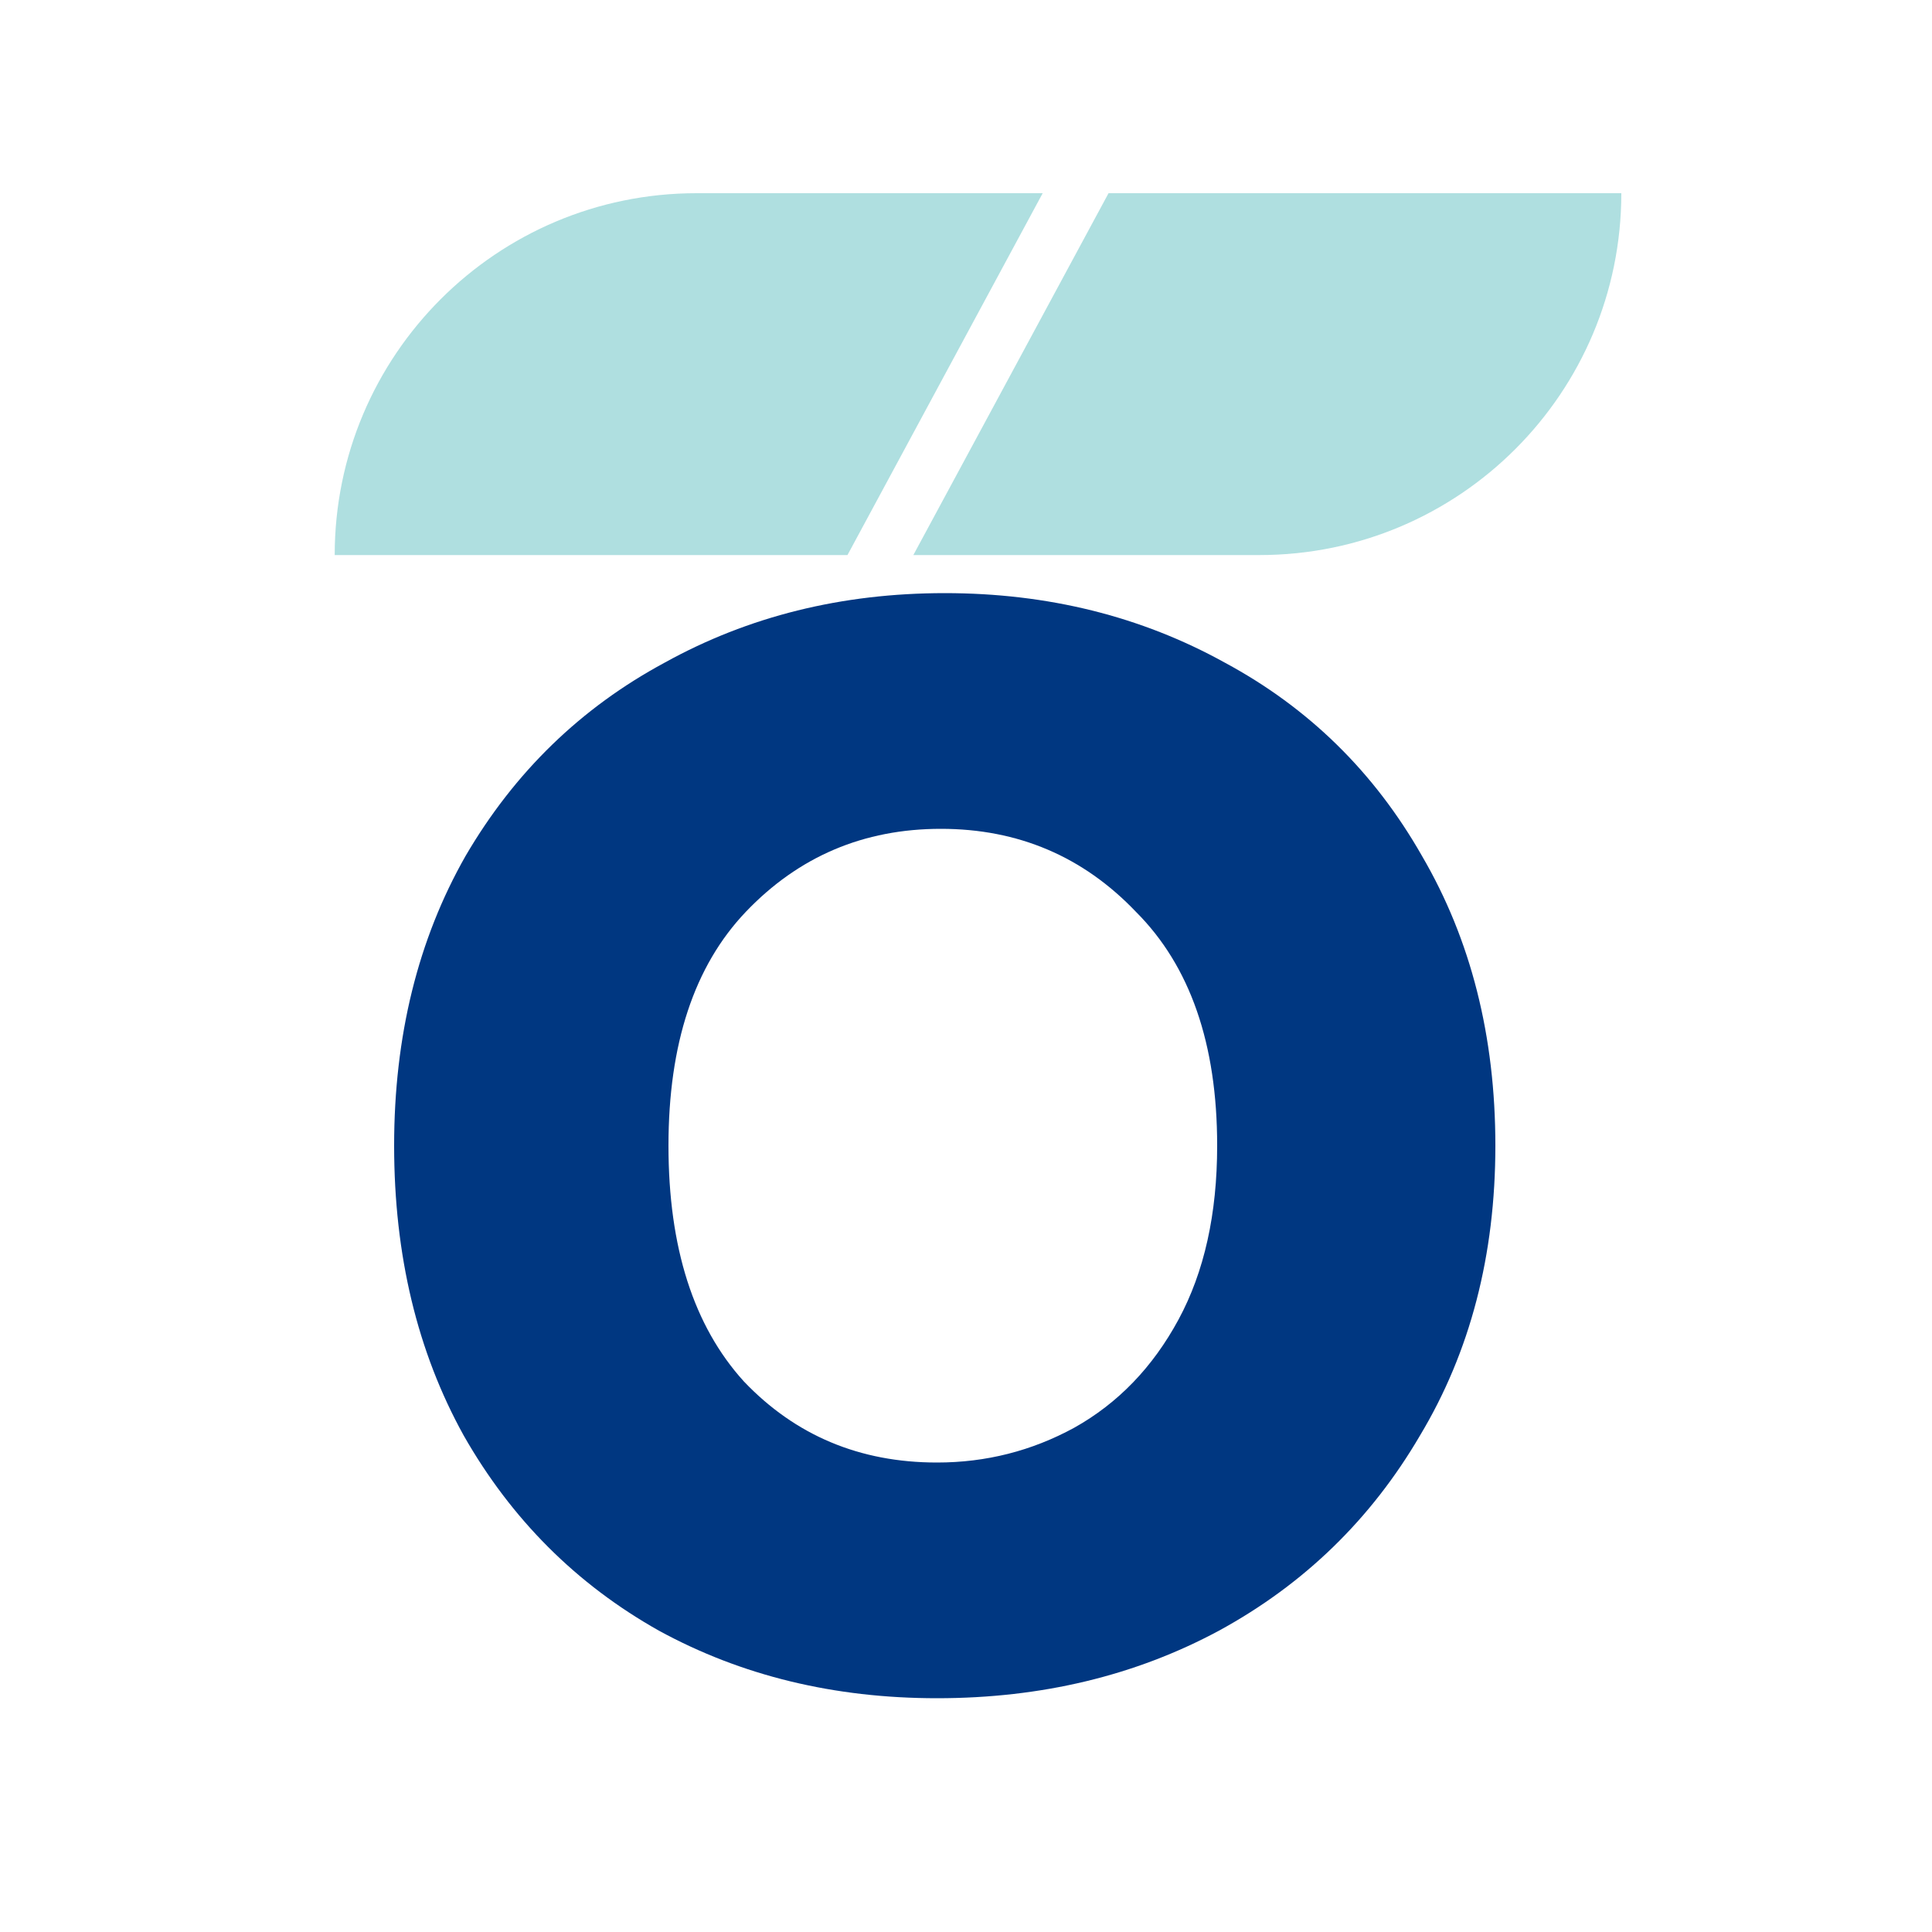
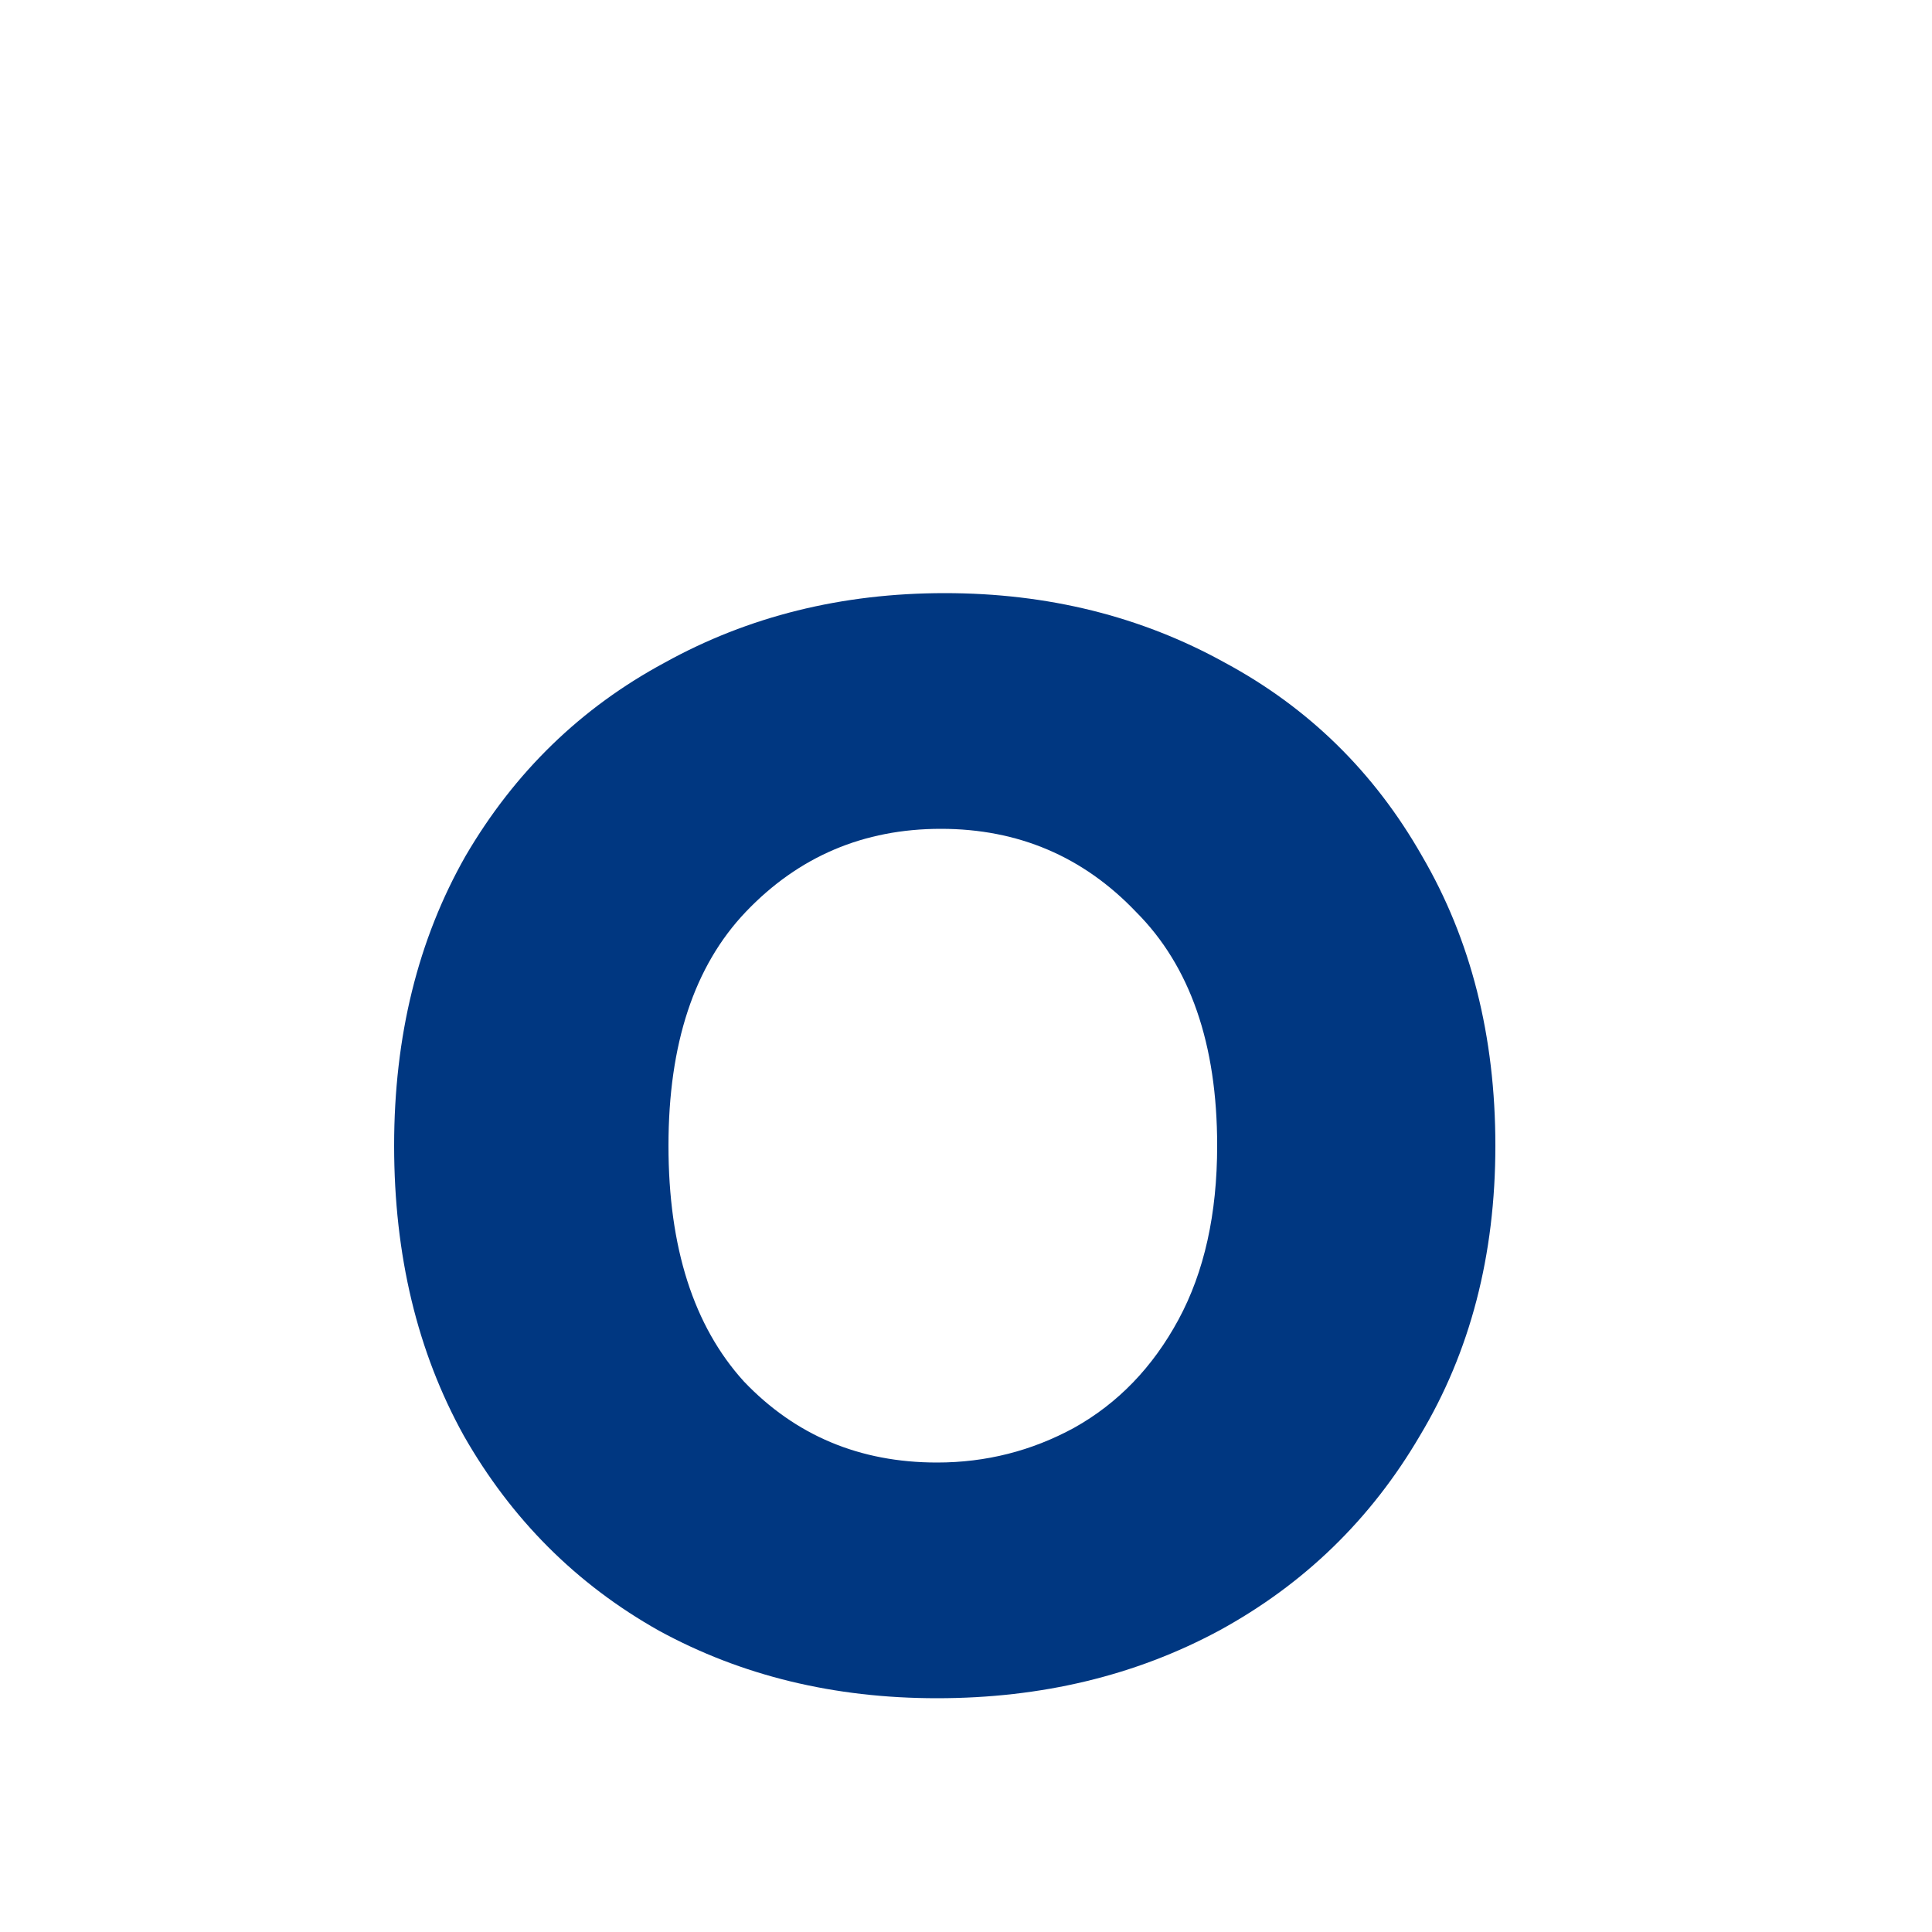
<svg xmlns="http://www.w3.org/2000/svg" fill="none" height="100" viewBox="0 0 100 100" width="100">
  <path d="M48.5 87.9C43.167 87.9 38.367 86.733 34.1 84.4C29.833 82 26.467 78.633 24 74.3C21.6 69.967 20.4 64.967 20.4 59.3C20.4 53.633 21.633 48.633 24.1 44.3C26.633 39.967 30.067 36.633 34.4 34.3C38.733 31.9 43.567 30.7 48.9 30.7C54.233 30.7 59.067 31.9 63.4 34.3C67.733 36.633 71.133 39.967 73.6 44.3C76.133 48.633 77.4 53.633 77.4 59.3C77.4 64.967 76.1 69.967 73.5 74.3C70.967 78.633 67.5 82 63.1 84.4C58.767 86.733 53.9 87.9 48.5 87.9ZM48.5 75.7C51.033 75.7 53.4 75.1 55.6 73.9C57.867 72.633 59.667 70.767 61 68.3C62.333 65.833 63 62.833 63 59.3C63 54.033 61.6 50 58.8 47.2C56.067 44.333 52.7 42.9 48.7 42.9C44.7 42.9 41.333 44.333 38.6 47.2C35.933 50 34.6 54.033 34.6 59.3C34.6 64.567 35.9 68.633 38.5 71.5C41.167 74.3 44.5 75.7 48.5 75.7Z" fill="#003781" />
-   <path clip-rule="evenodd" d="M47.274 28.73H65.189C75.533 28.73 83.919 20.344 83.919 10H57.378L47.274 28.73ZM53.969 10H36.054C25.71 10 17.324 18.386 17.324 28.73H43.865L53.969 10Z" fill="#AFDFE0" fill-rule="evenodd" />
</svg>